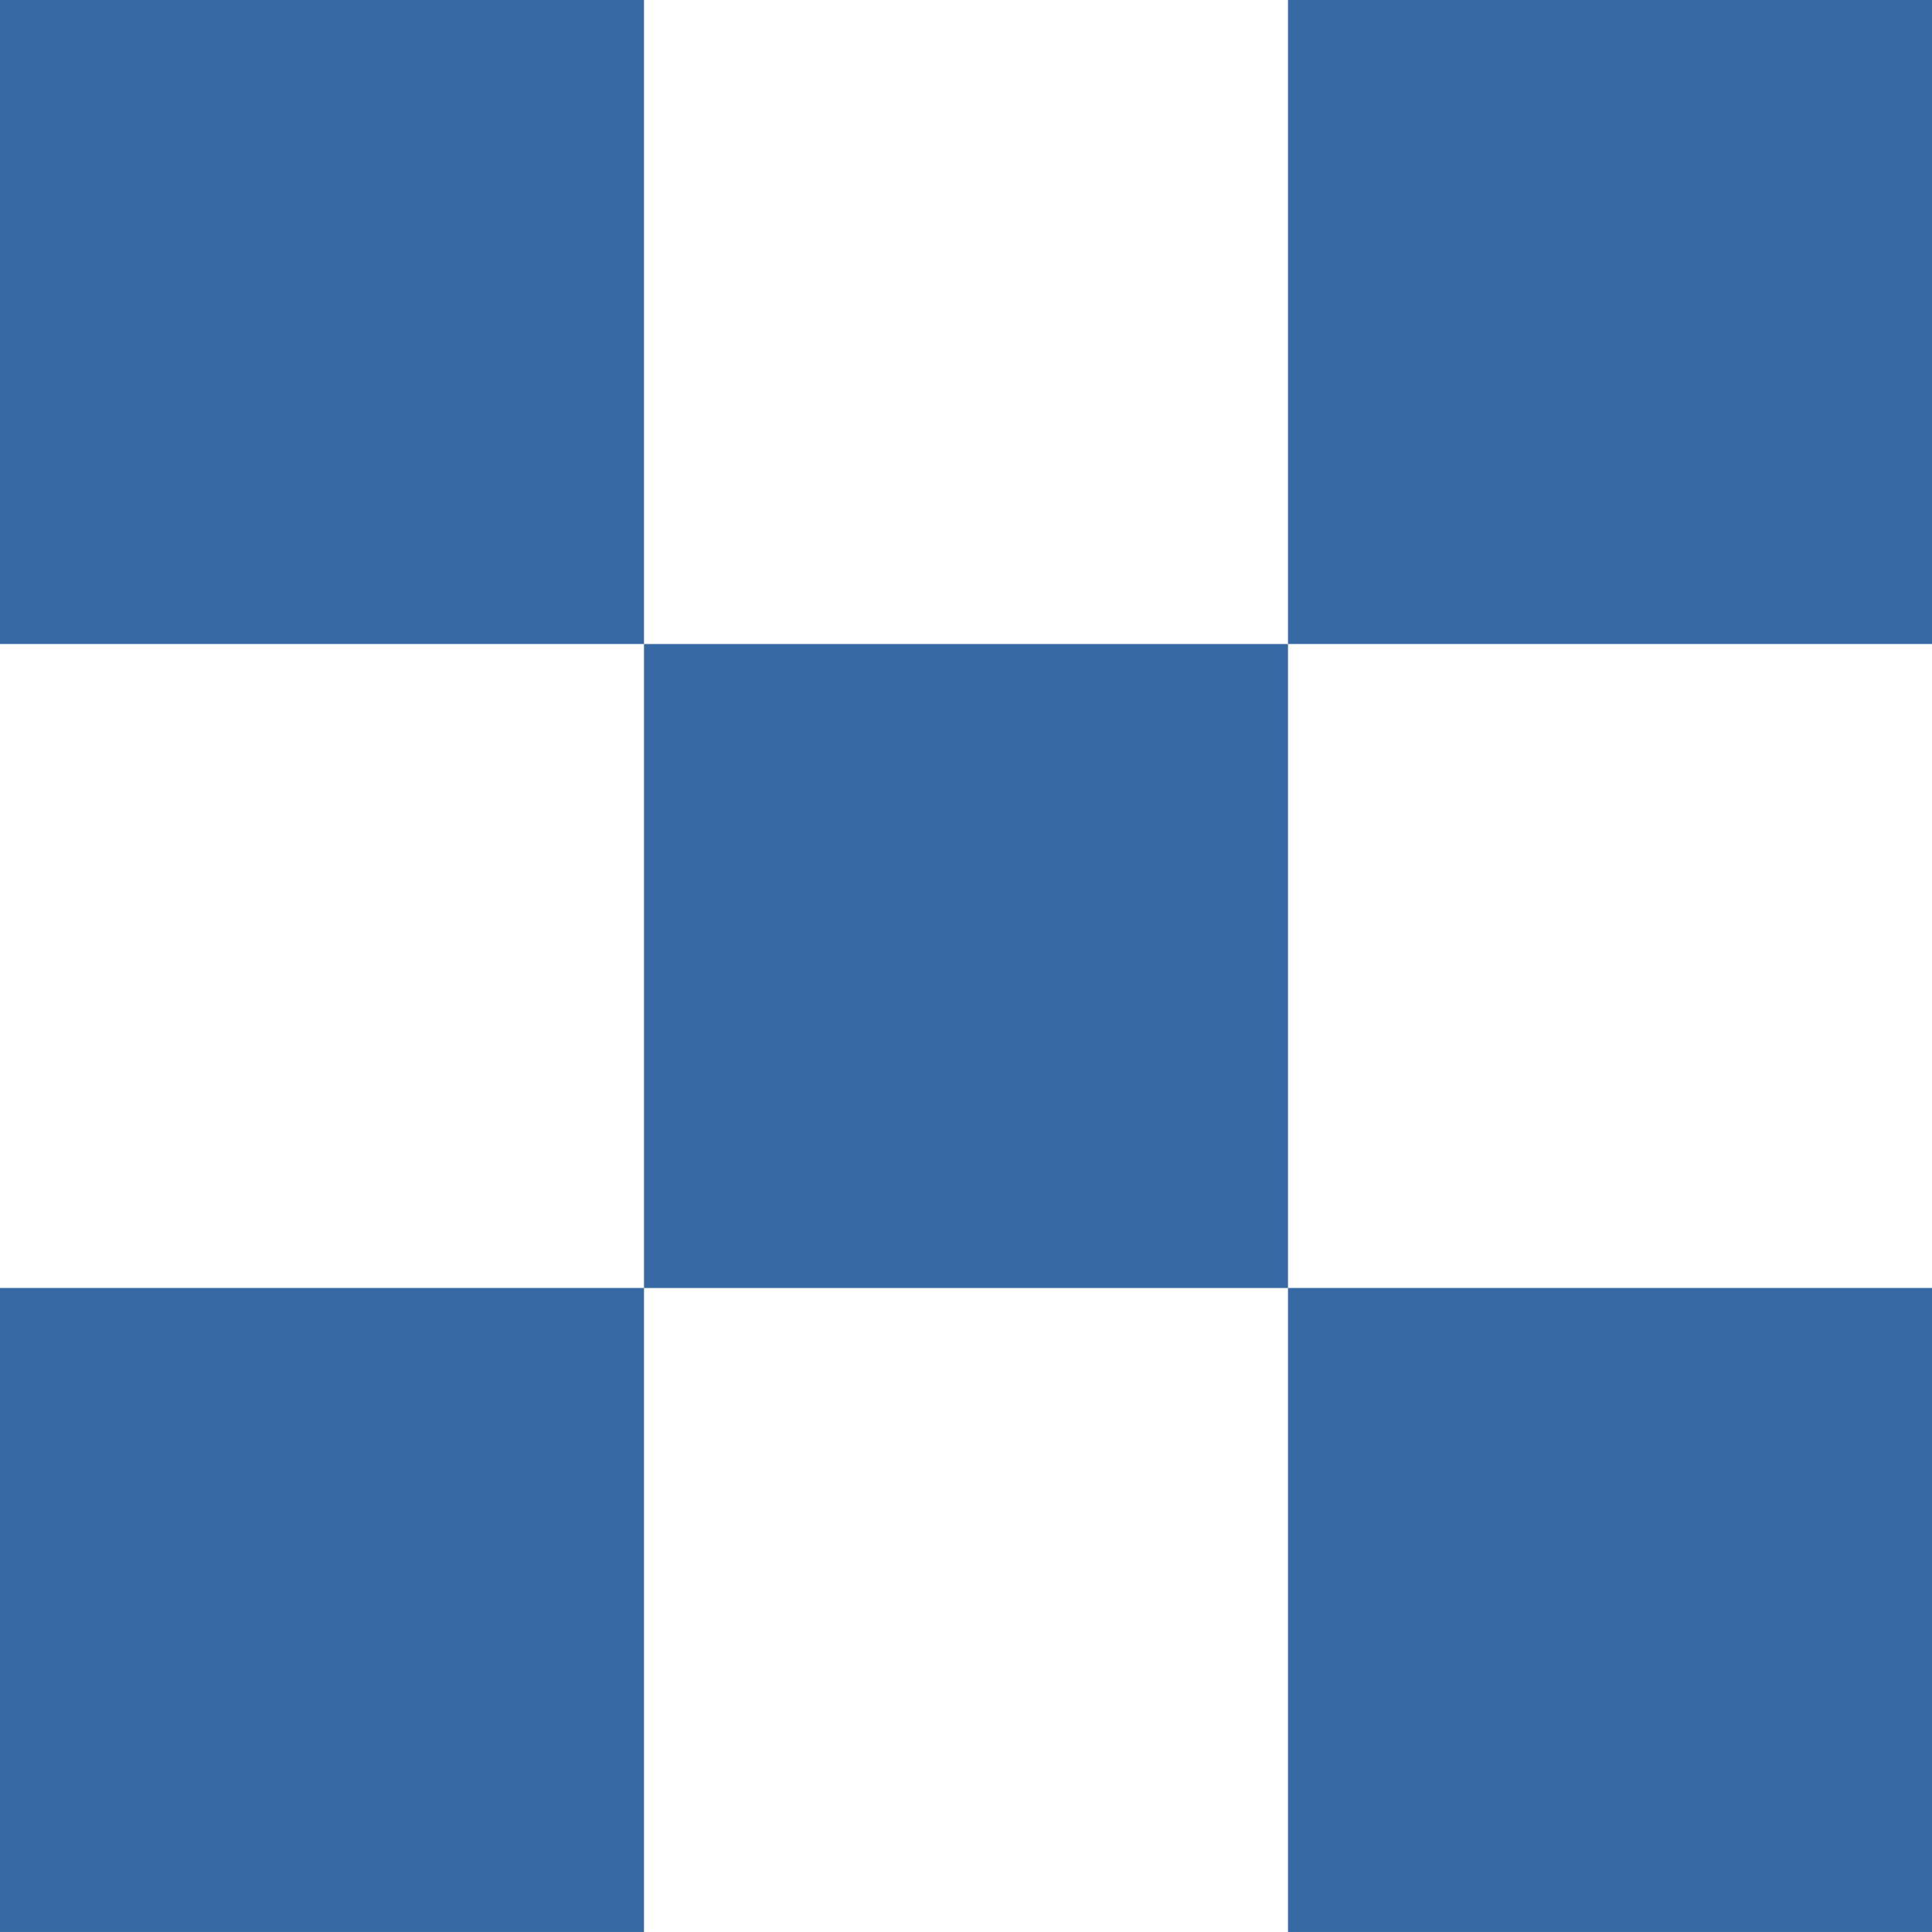
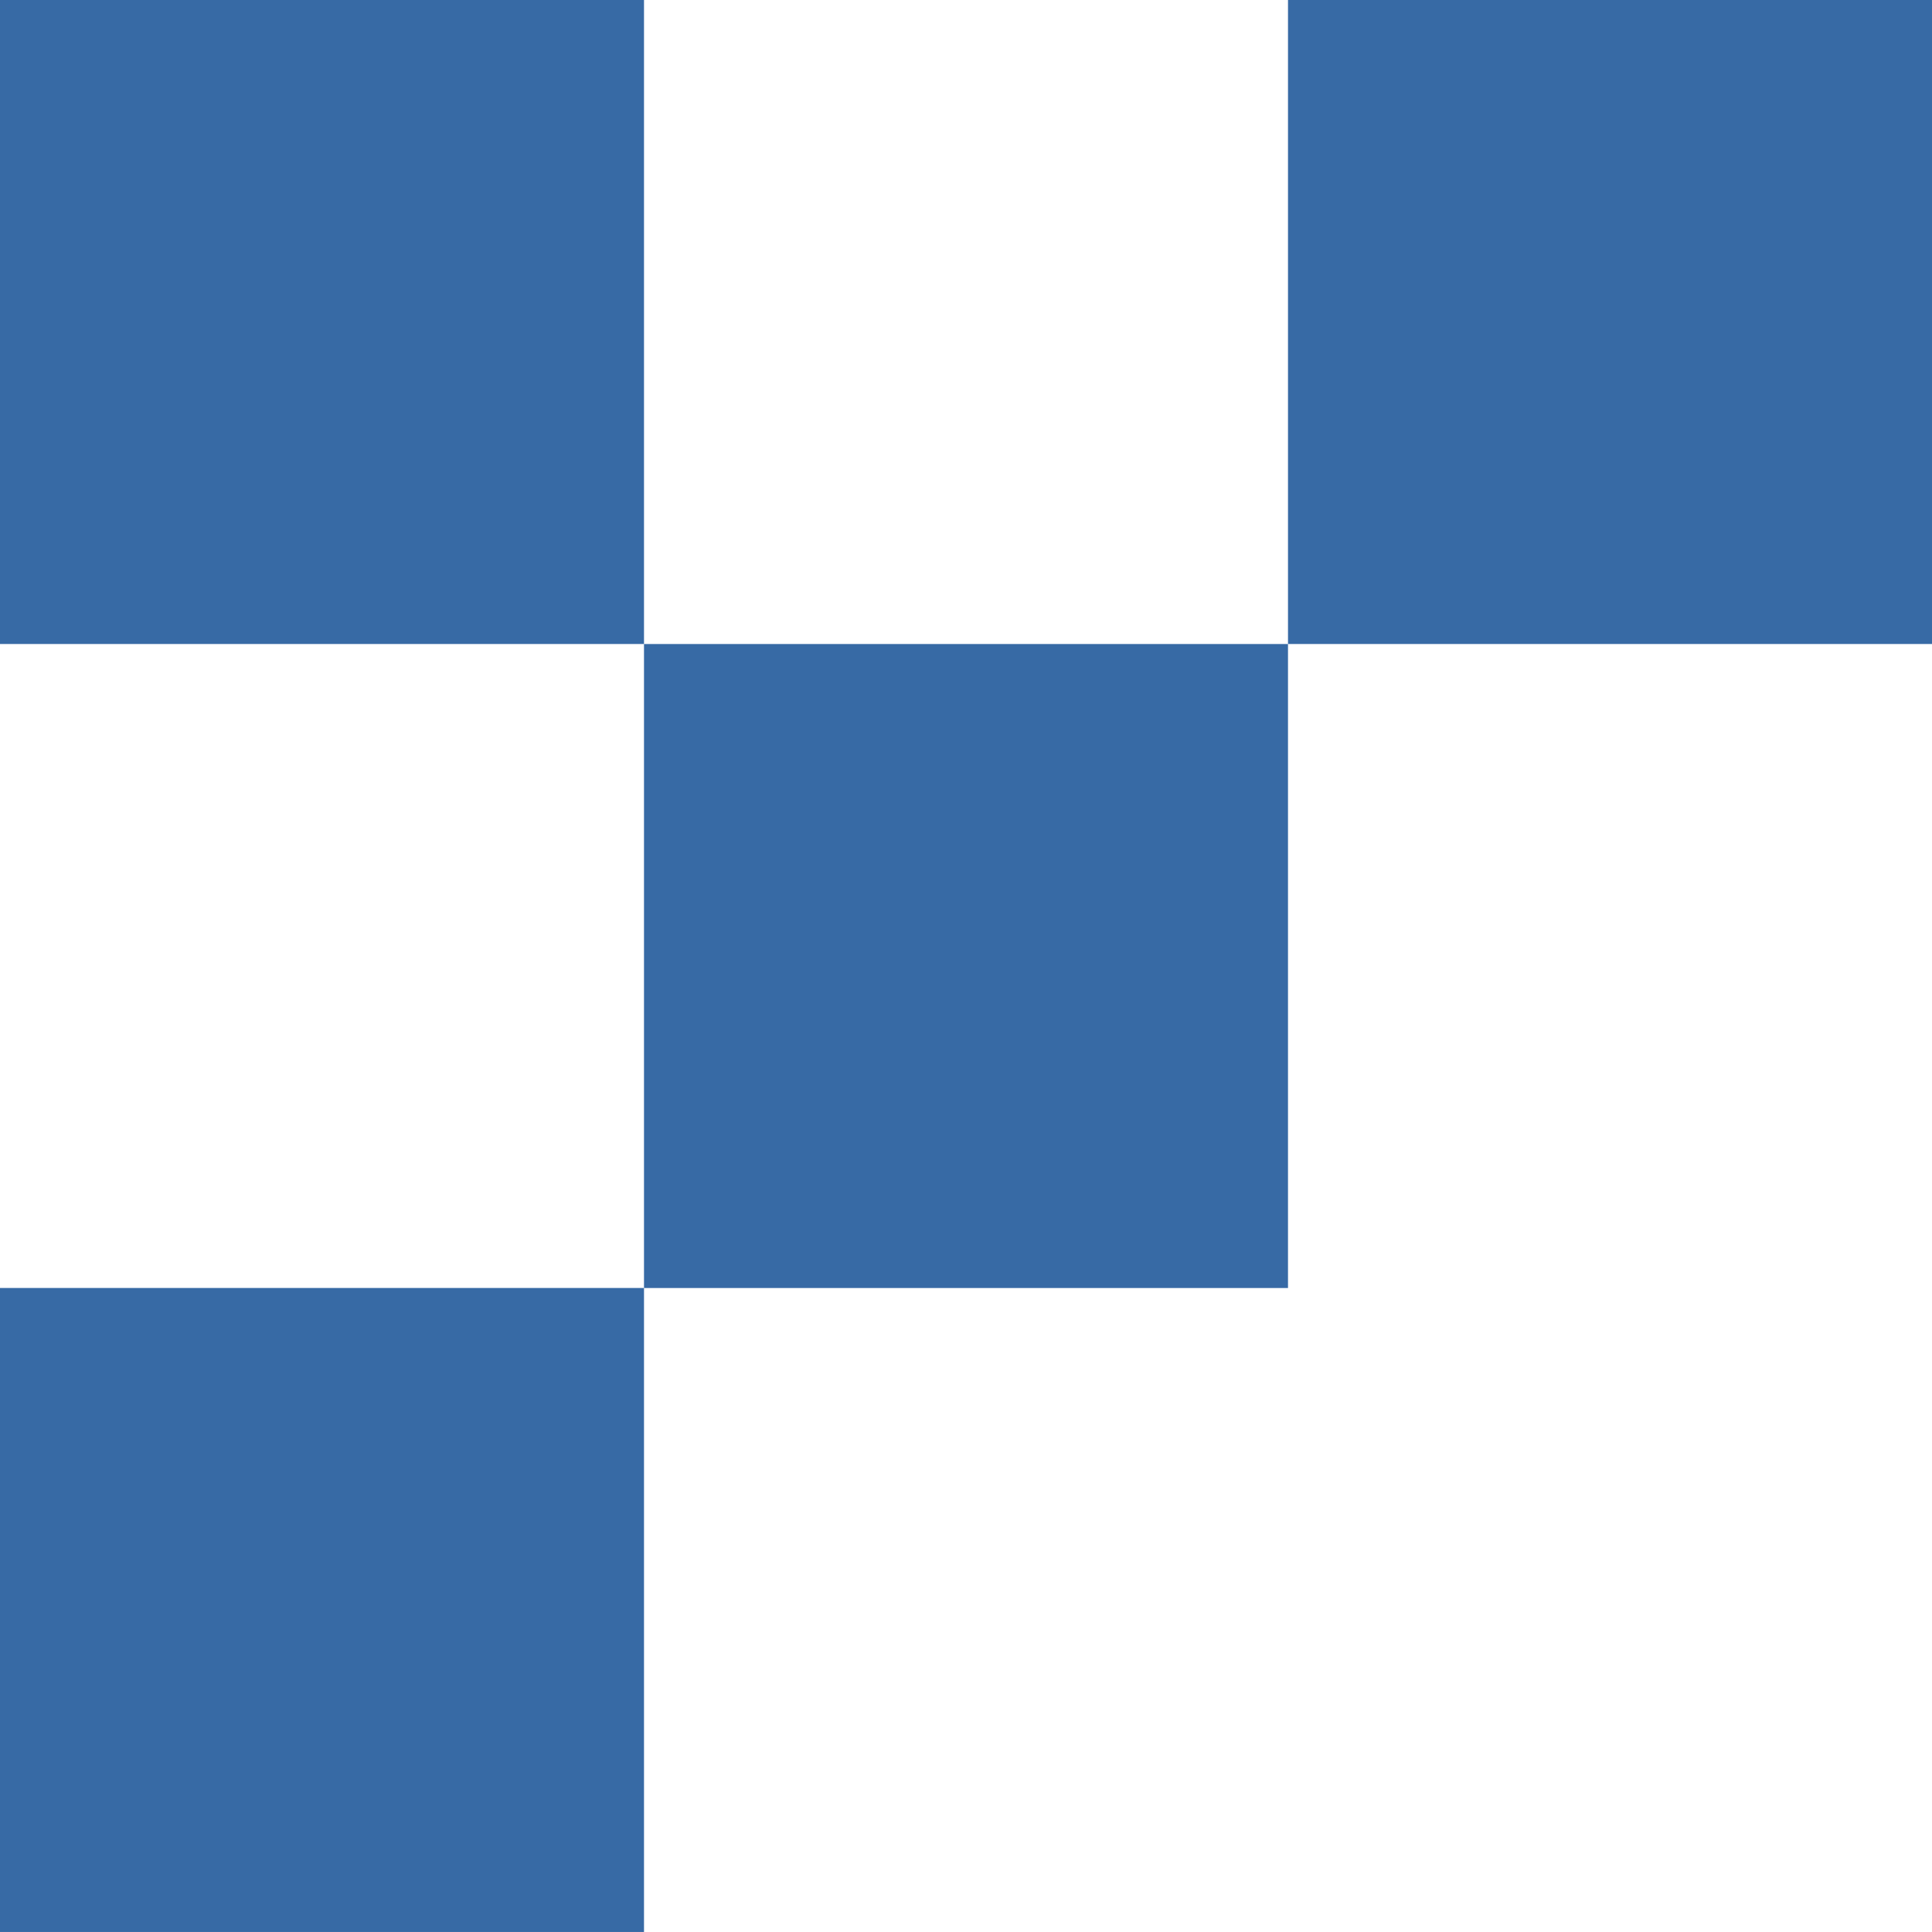
<svg xmlns="http://www.w3.org/2000/svg" width="96" height="96" viewBox="0 0 96 96" fill="none">
  <rect width="32" height="32" fill="#376AA5" />
  <rect x="32" y="32.001" width="32" height="32" fill="#376AA5" />
  <rect y="63.999" width="32" height="32" fill="#376AA5" />
-   <rect x="64" y="63.999" width="32" height="32" fill="#376AA5" />
  <rect x="64" width="32" height="32" fill="#376AA5" />
</svg>